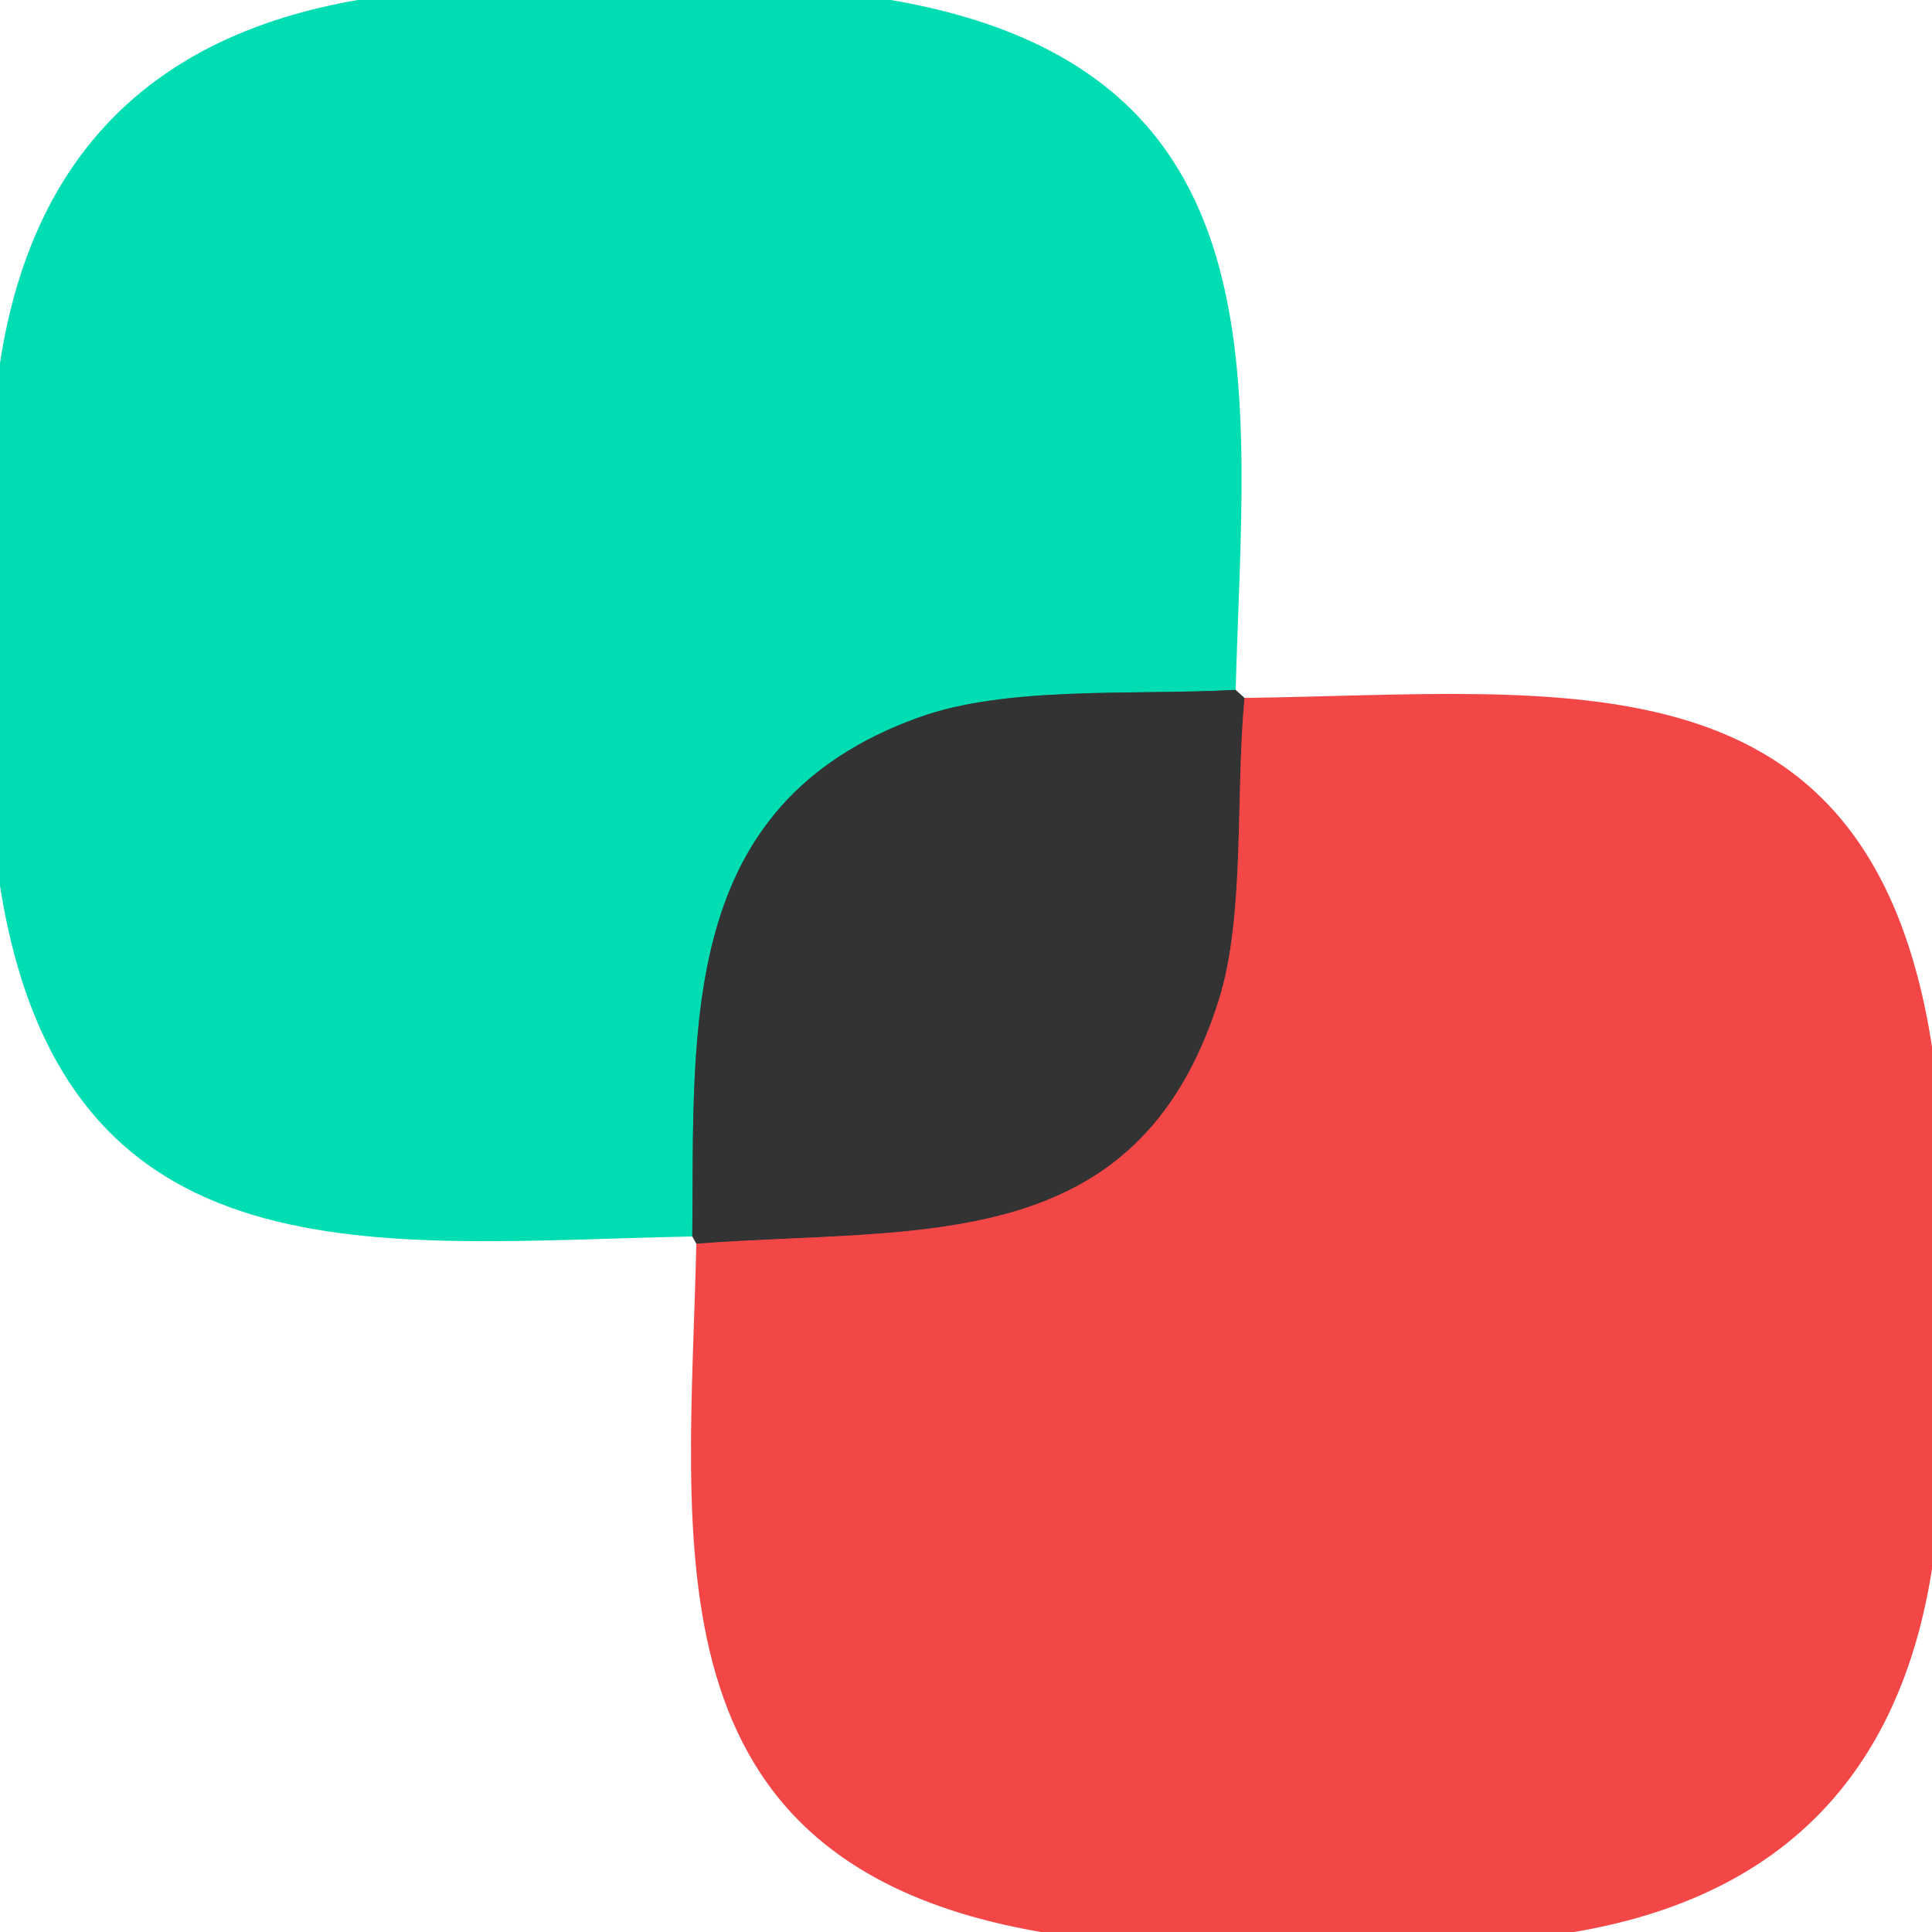
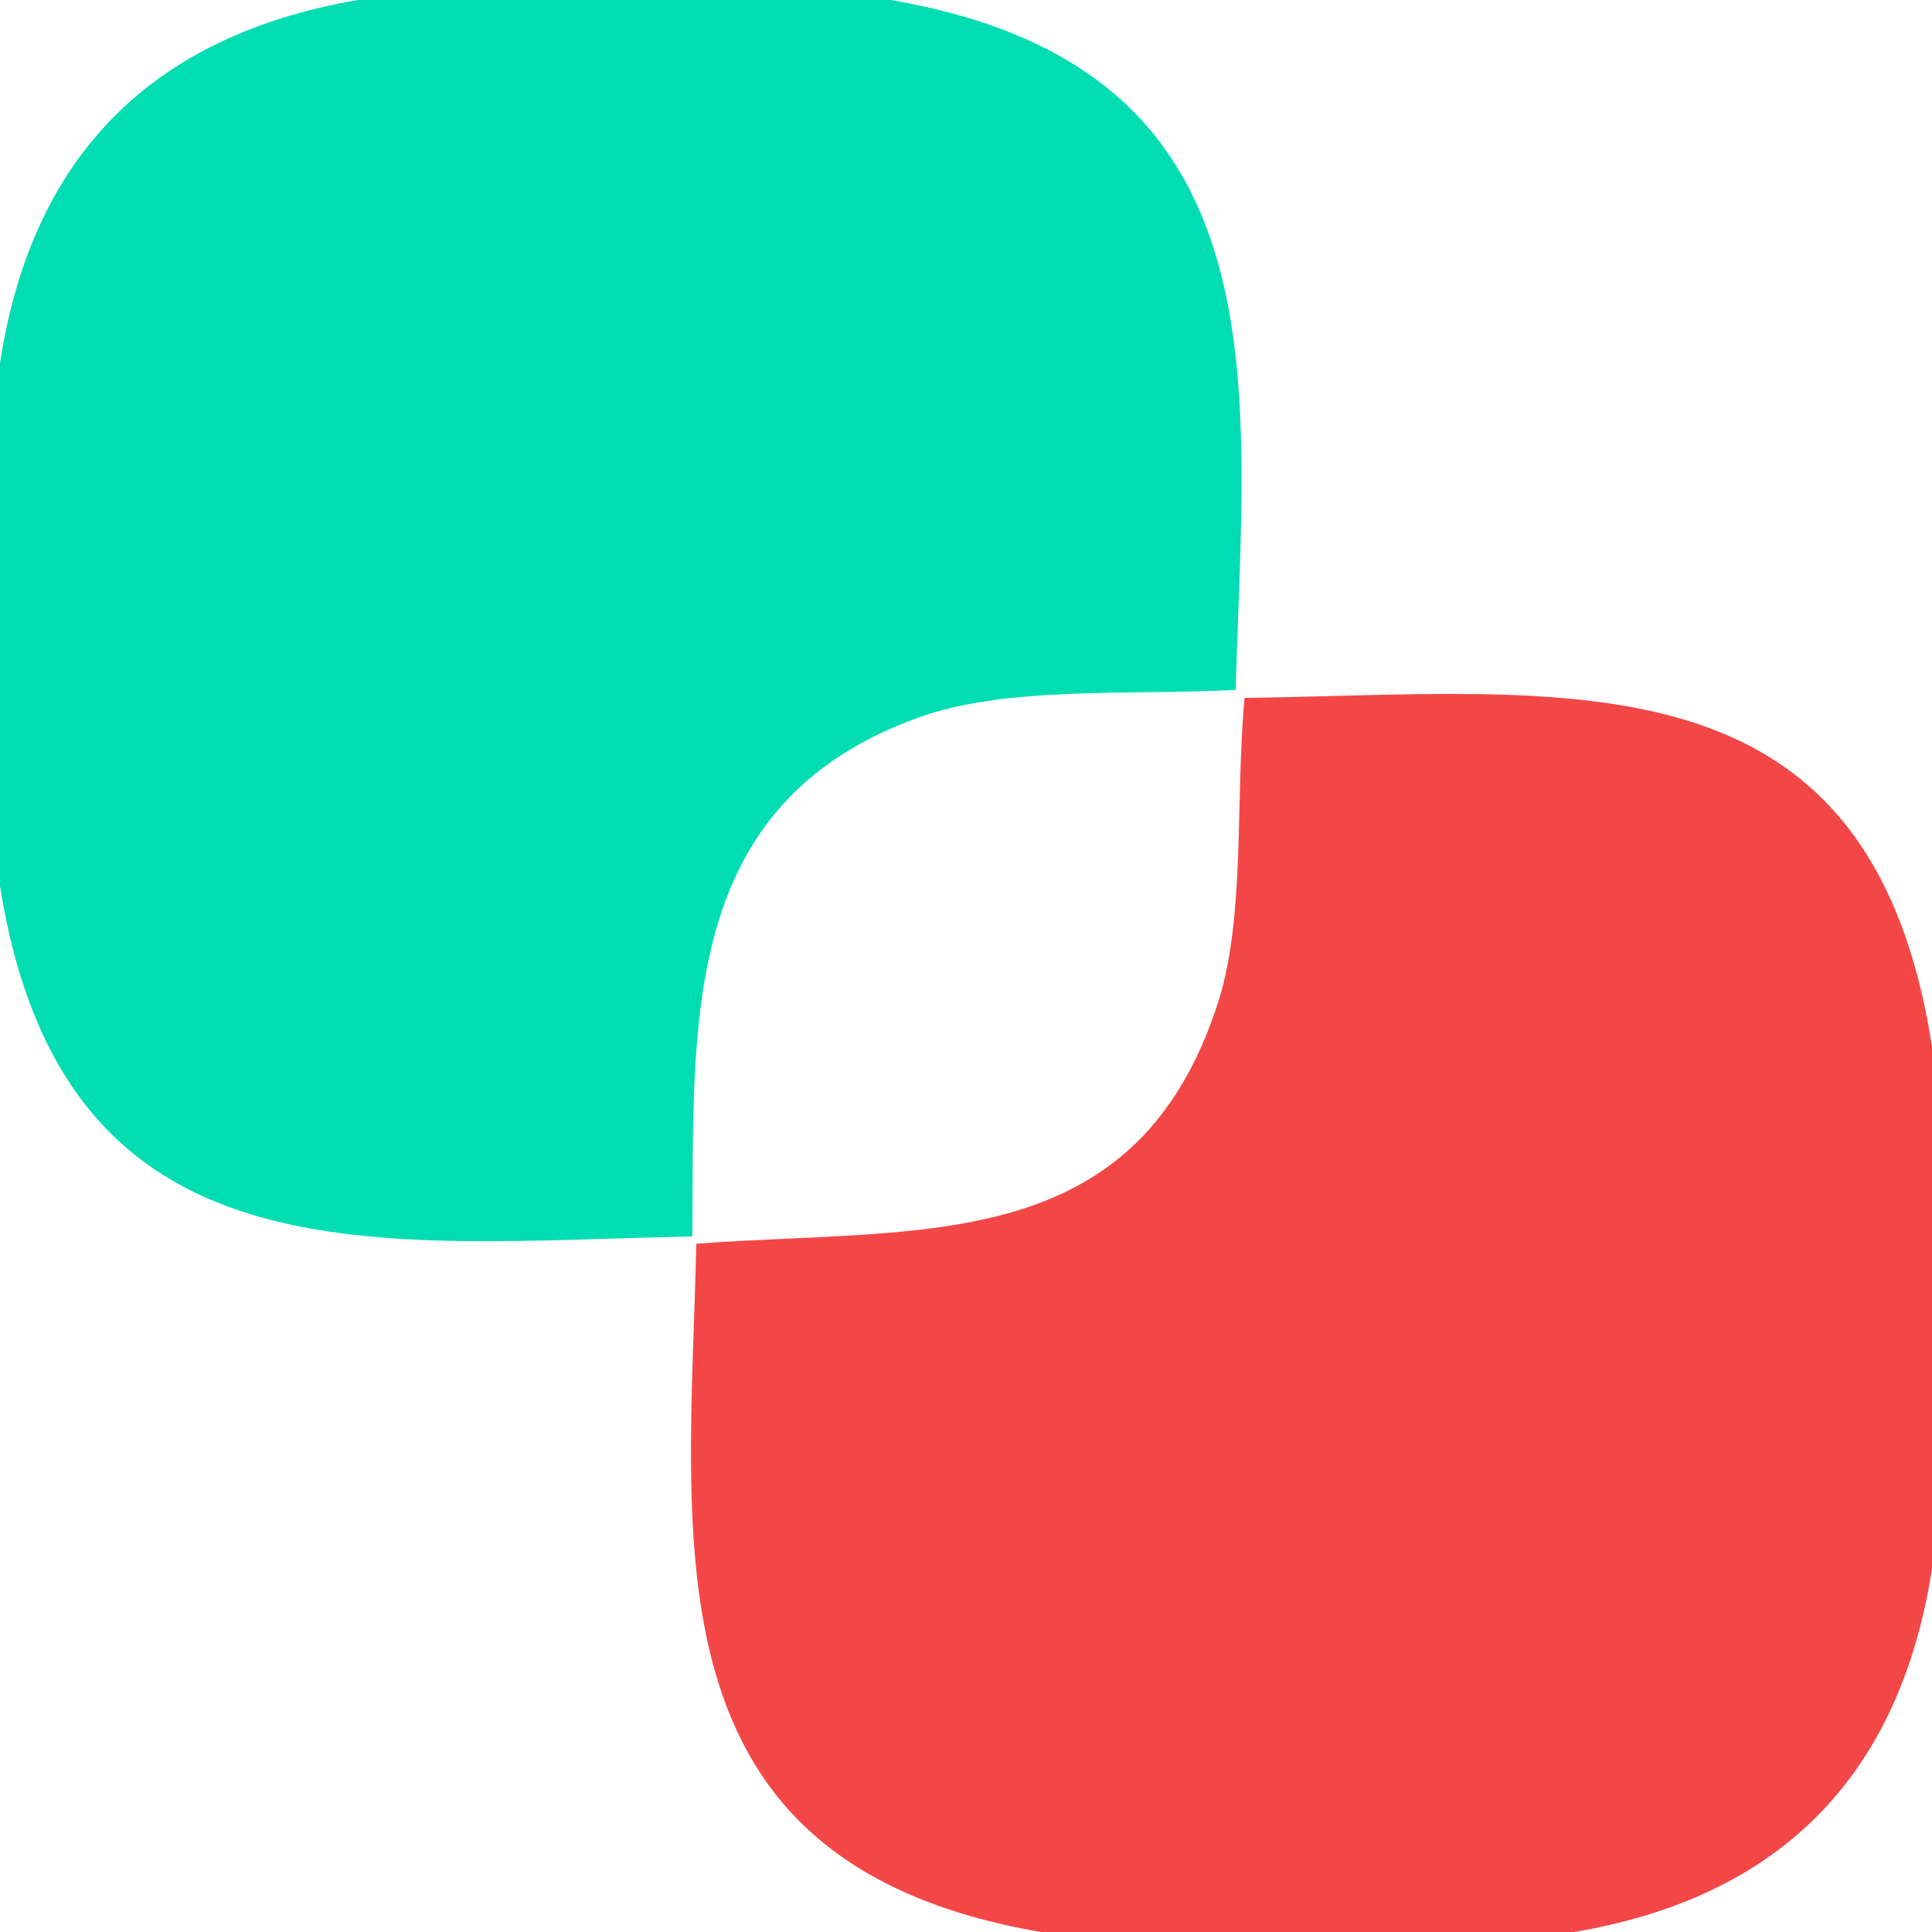
<svg xmlns="http://www.w3.org/2000/svg" viewBox="0.00 0.00 48.00 48.00" version="1.1">
  <g stroke-linecap="butt" fill="none" stroke-width="2.00">
-     <path d="M 30.70 17.14   C 28.13 17.28 25.01 17.03 22.81 17.83   C 16.84 19.99 17.25 25.46 17.20 30.72" stroke="#1a8873" />
-     <path d="M 30.92 17.34   C 30.69 19.81 30.94 22.74 30.28 24.85   C 28.25 31.27 22.85 30.48 17.30 30.90" stroke="#933d3d" />
-   </g>
+     </g>
  <path d="M 8.89 0.00   L 22.13 0.00   C 32.08 1.70 30.90 9.64 30.70 17.14   C 28.13 17.28 25.01 17.03 22.81 17.83   C 16.84 19.99 17.25 25.46 17.20 30.72   C 9.41 30.87 1.59 32.04 0.00 22.01   L 0.00 9.02   Q 1.18 1.33 8.89 0.00   Z" fill="#00ddb3" />
-   <path d="M 30.70 17.14   L 30.92 17.34   C 30.69 19.81 30.94 22.74 30.28 24.85   C 28.25 31.27 22.85 30.48 17.30 30.90   Q 17.25 30.81 17.20 30.72   C 17.25 25.46 16.84 19.99 22.81 17.83   C 25.01 17.03 28.13 17.28 30.70 17.14   Z" fill="#333333" />
  <path d="M 30.92 17.34   C 38.95 17.23 46.45 16.04 48.00 26.00   L 48.00 38.98   Q 46.79 46.70 39.11 48.00   L 25.86 48.00   C 15.93 46.29 17.13 38.41 17.30 30.90   C 22.85 30.48 28.25 31.27 30.28 24.85   C 30.94 22.74 30.69 19.81 30.92 17.34   Z" fill="#f34747" />
</svg>